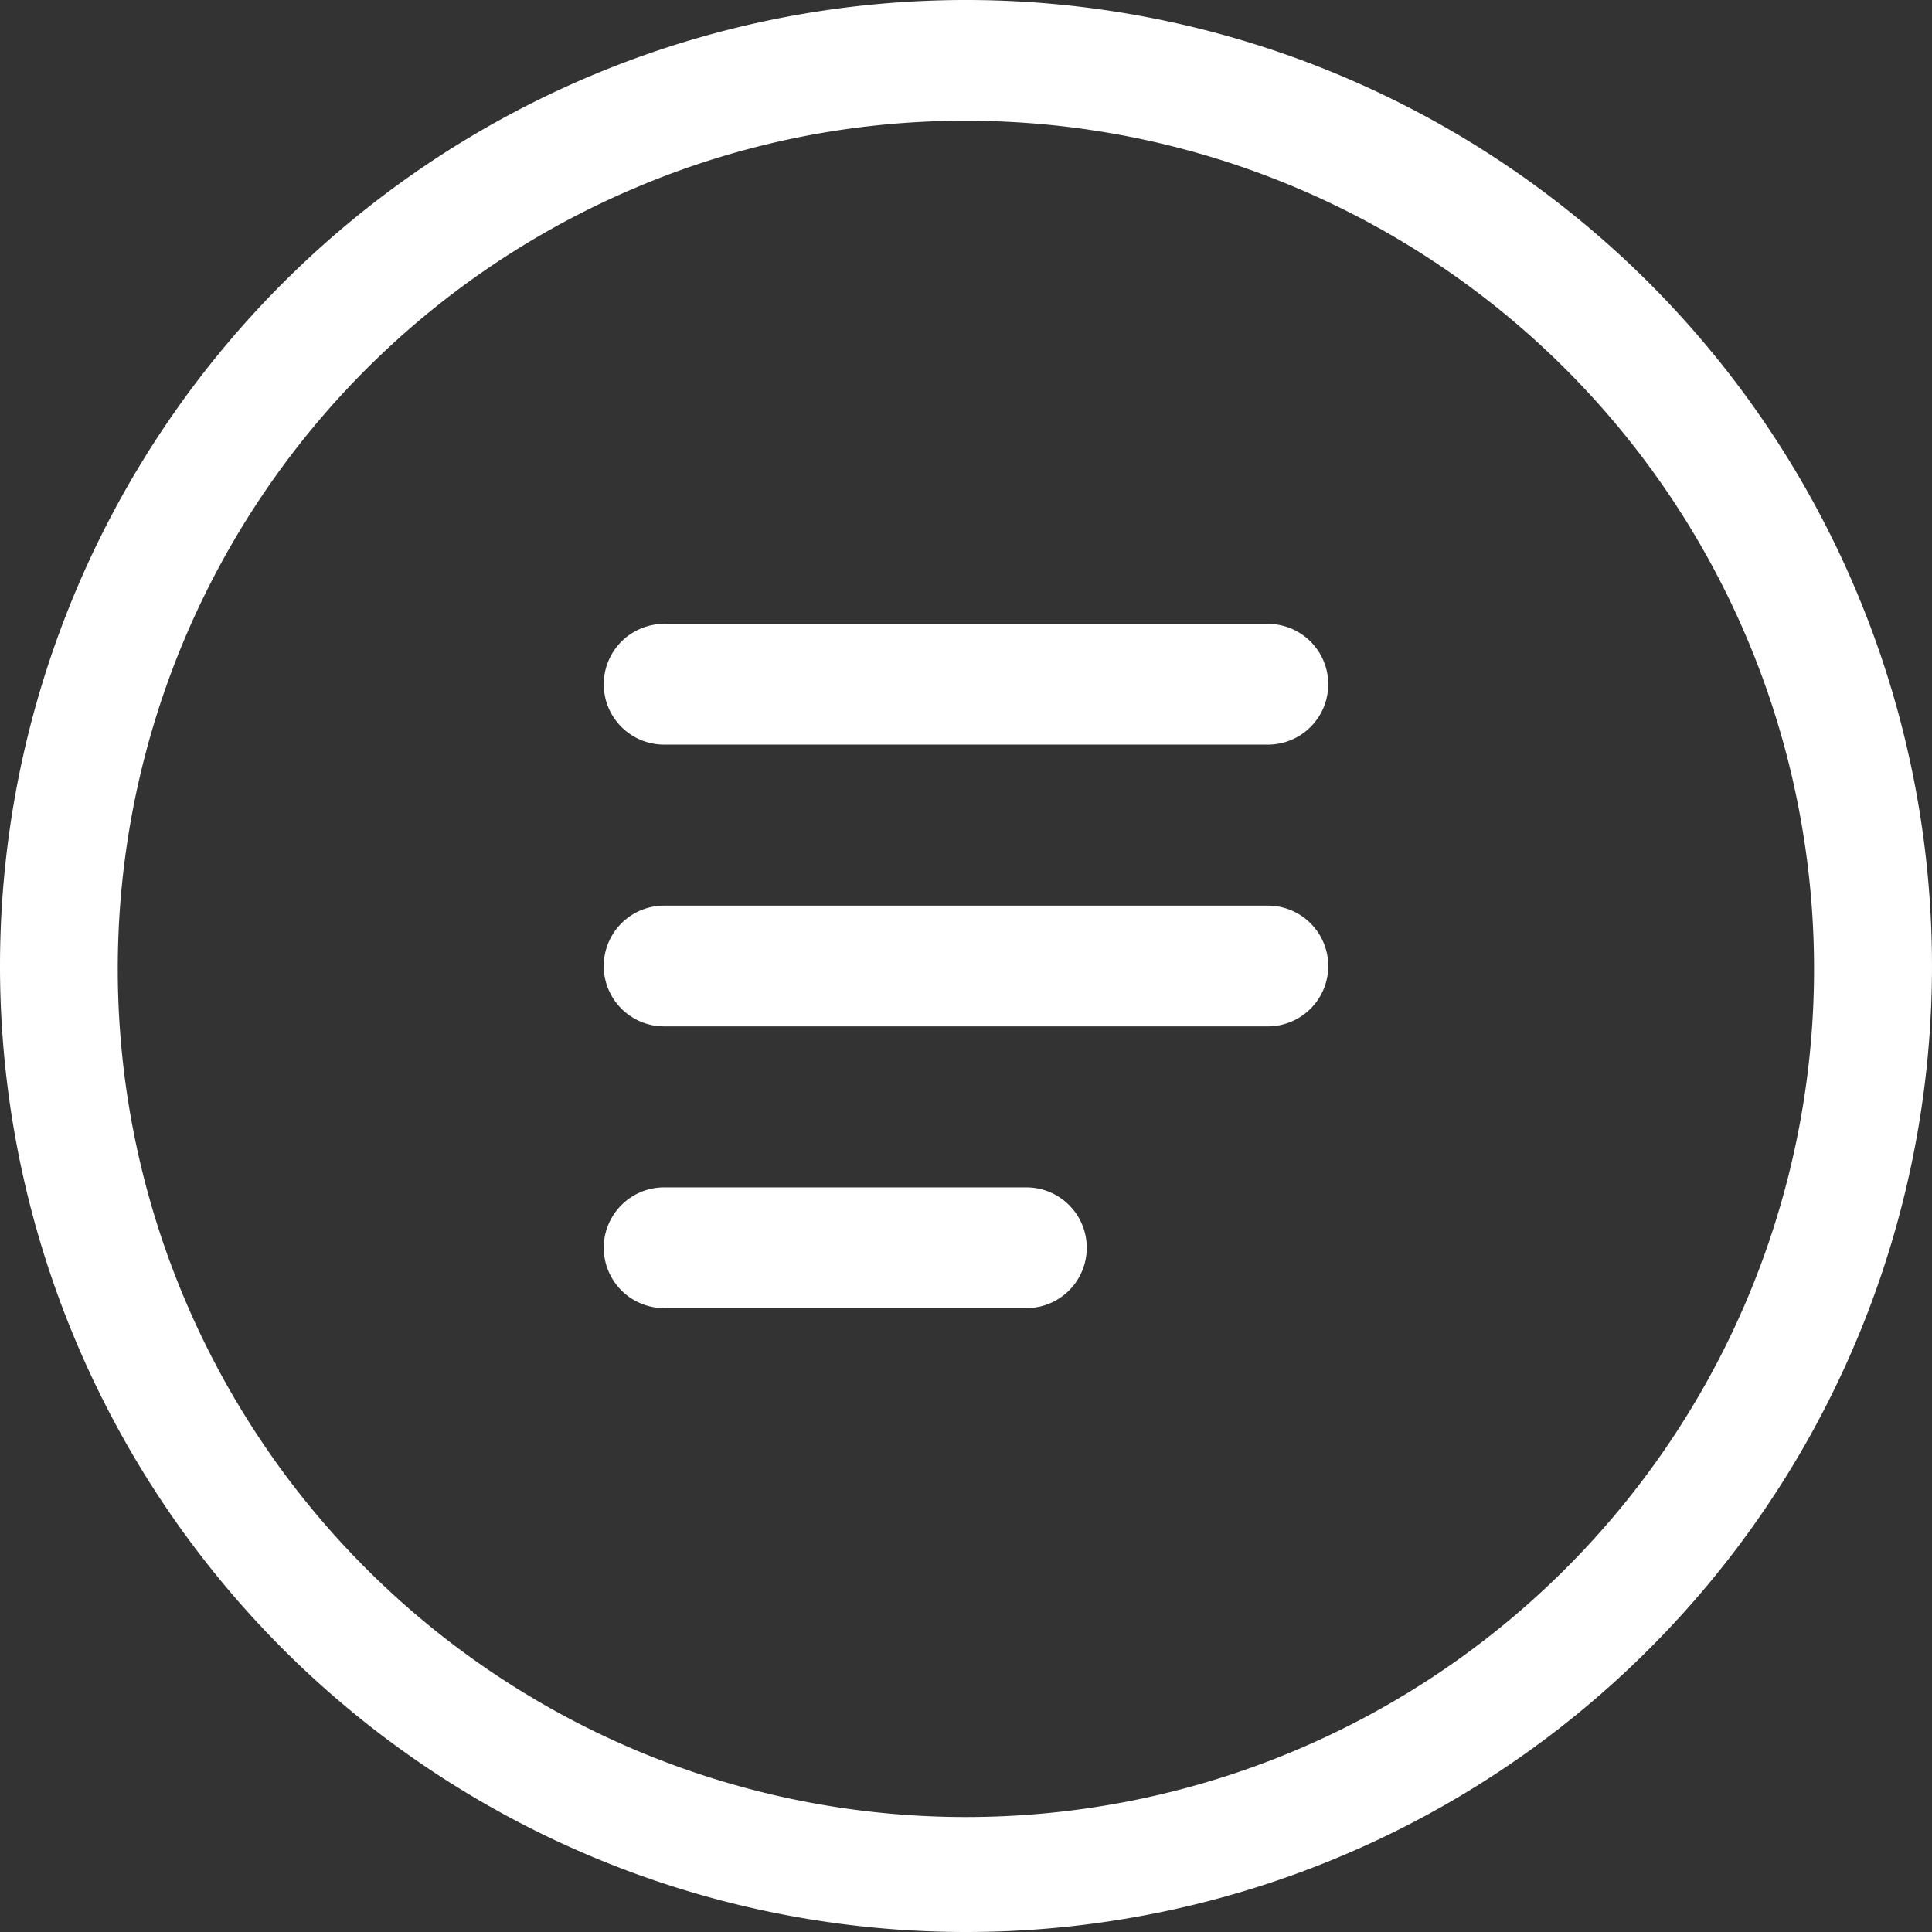
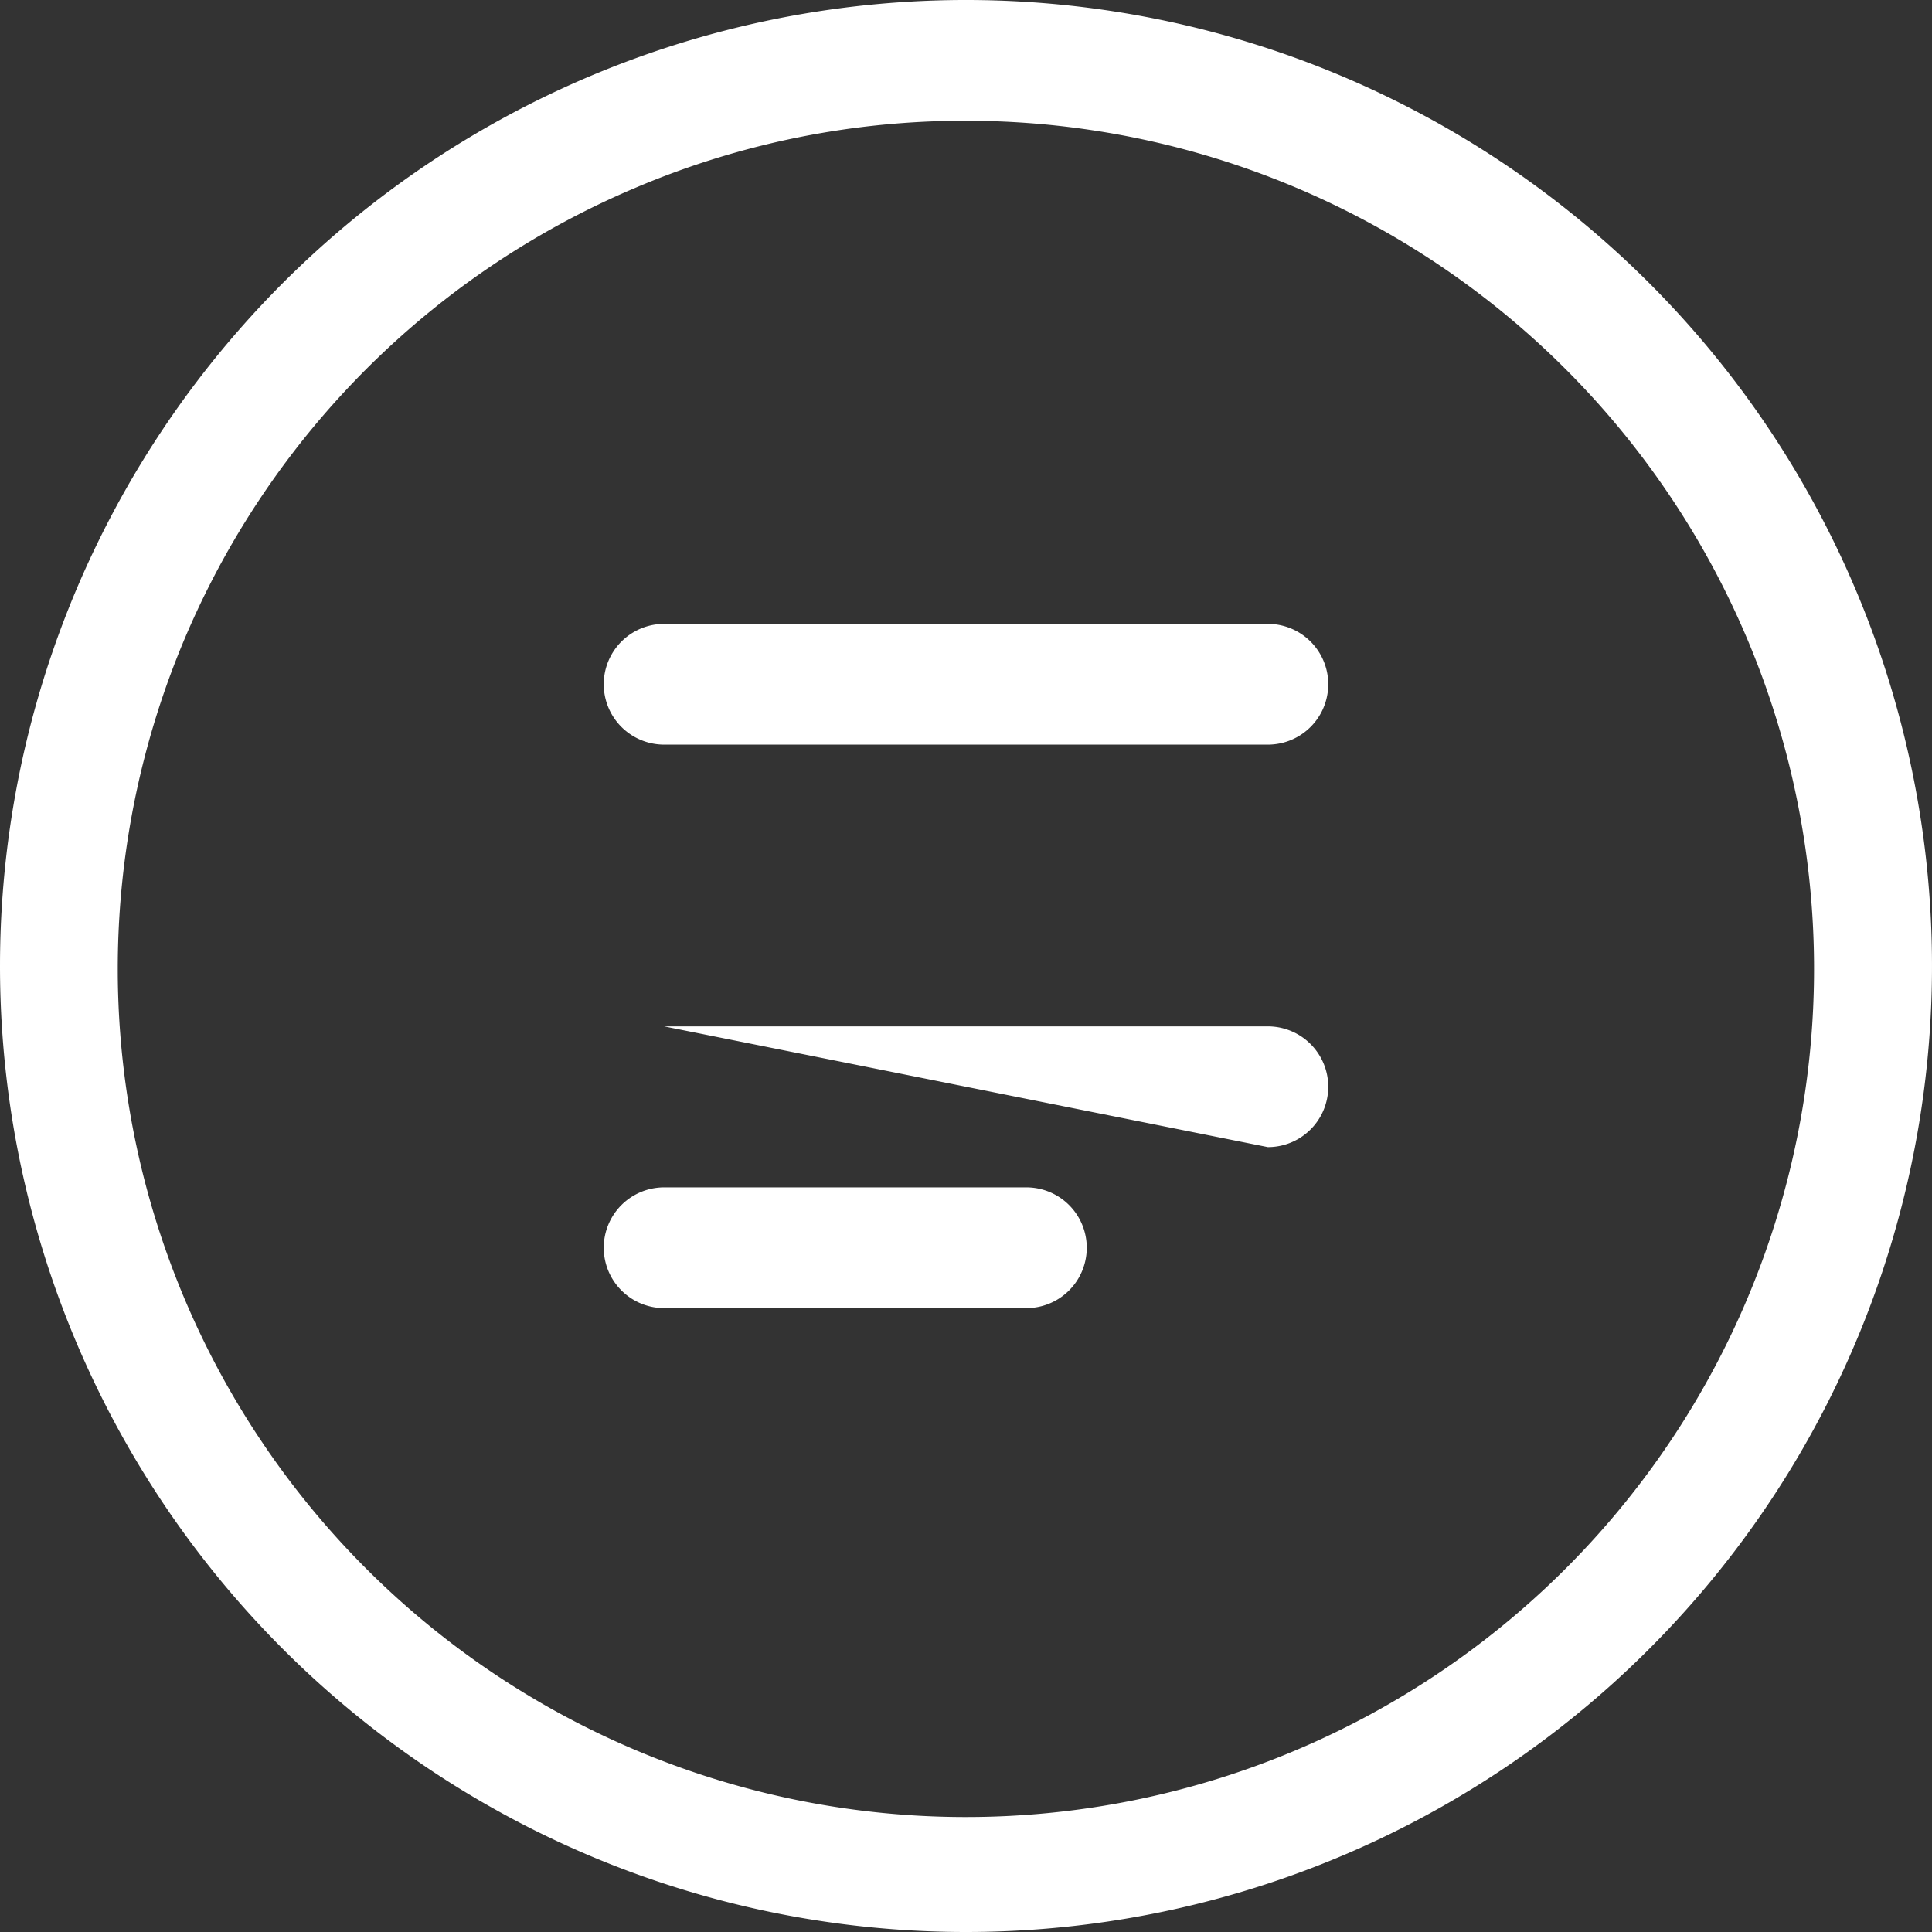
<svg xmlns="http://www.w3.org/2000/svg" width="48" height="48" viewBox="0 0 48 48">
  <rect x="0" y="0" width="48" height="48" fill="#333333" stroke="none" />
-   <path id="ic_home_project" d="M0,24A24,24,0,1,1,24,48,24,24,0,0,1,0,24ZM15.826,4.649A21.072,21.072,0,1,0,24,3,20.921,20.921,0,0,0,15.826,4.649ZM16.5,32.5a1.5,1.5,0,1,1,0-3h9a1.5,1.5,0,0,1,0,3Zm0-7a1.5,1.5,0,1,1,0-3h15a1.5,1.5,0,1,1,0,3Zm0-7a1.5,1.5,0,1,1,0-3h15a1.5,1.5,0,1,1,0,3Z" fill="#fff" />
+   <path id="ic_home_project" d="M0,24A24,24,0,1,1,24,48,24,24,0,0,1,0,24ZM15.826,4.649A21.072,21.072,0,1,0,24,3,20.921,20.921,0,0,0,15.826,4.649ZM16.5,32.5a1.5,1.5,0,1,1,0-3h9a1.5,1.5,0,0,1,0,3Zm0-7h15a1.5,1.5,0,1,1,0,3Zm0-7a1.5,1.5,0,1,1,0-3h15a1.5,1.5,0,1,1,0,3Z" fill="#fff" />
</svg>